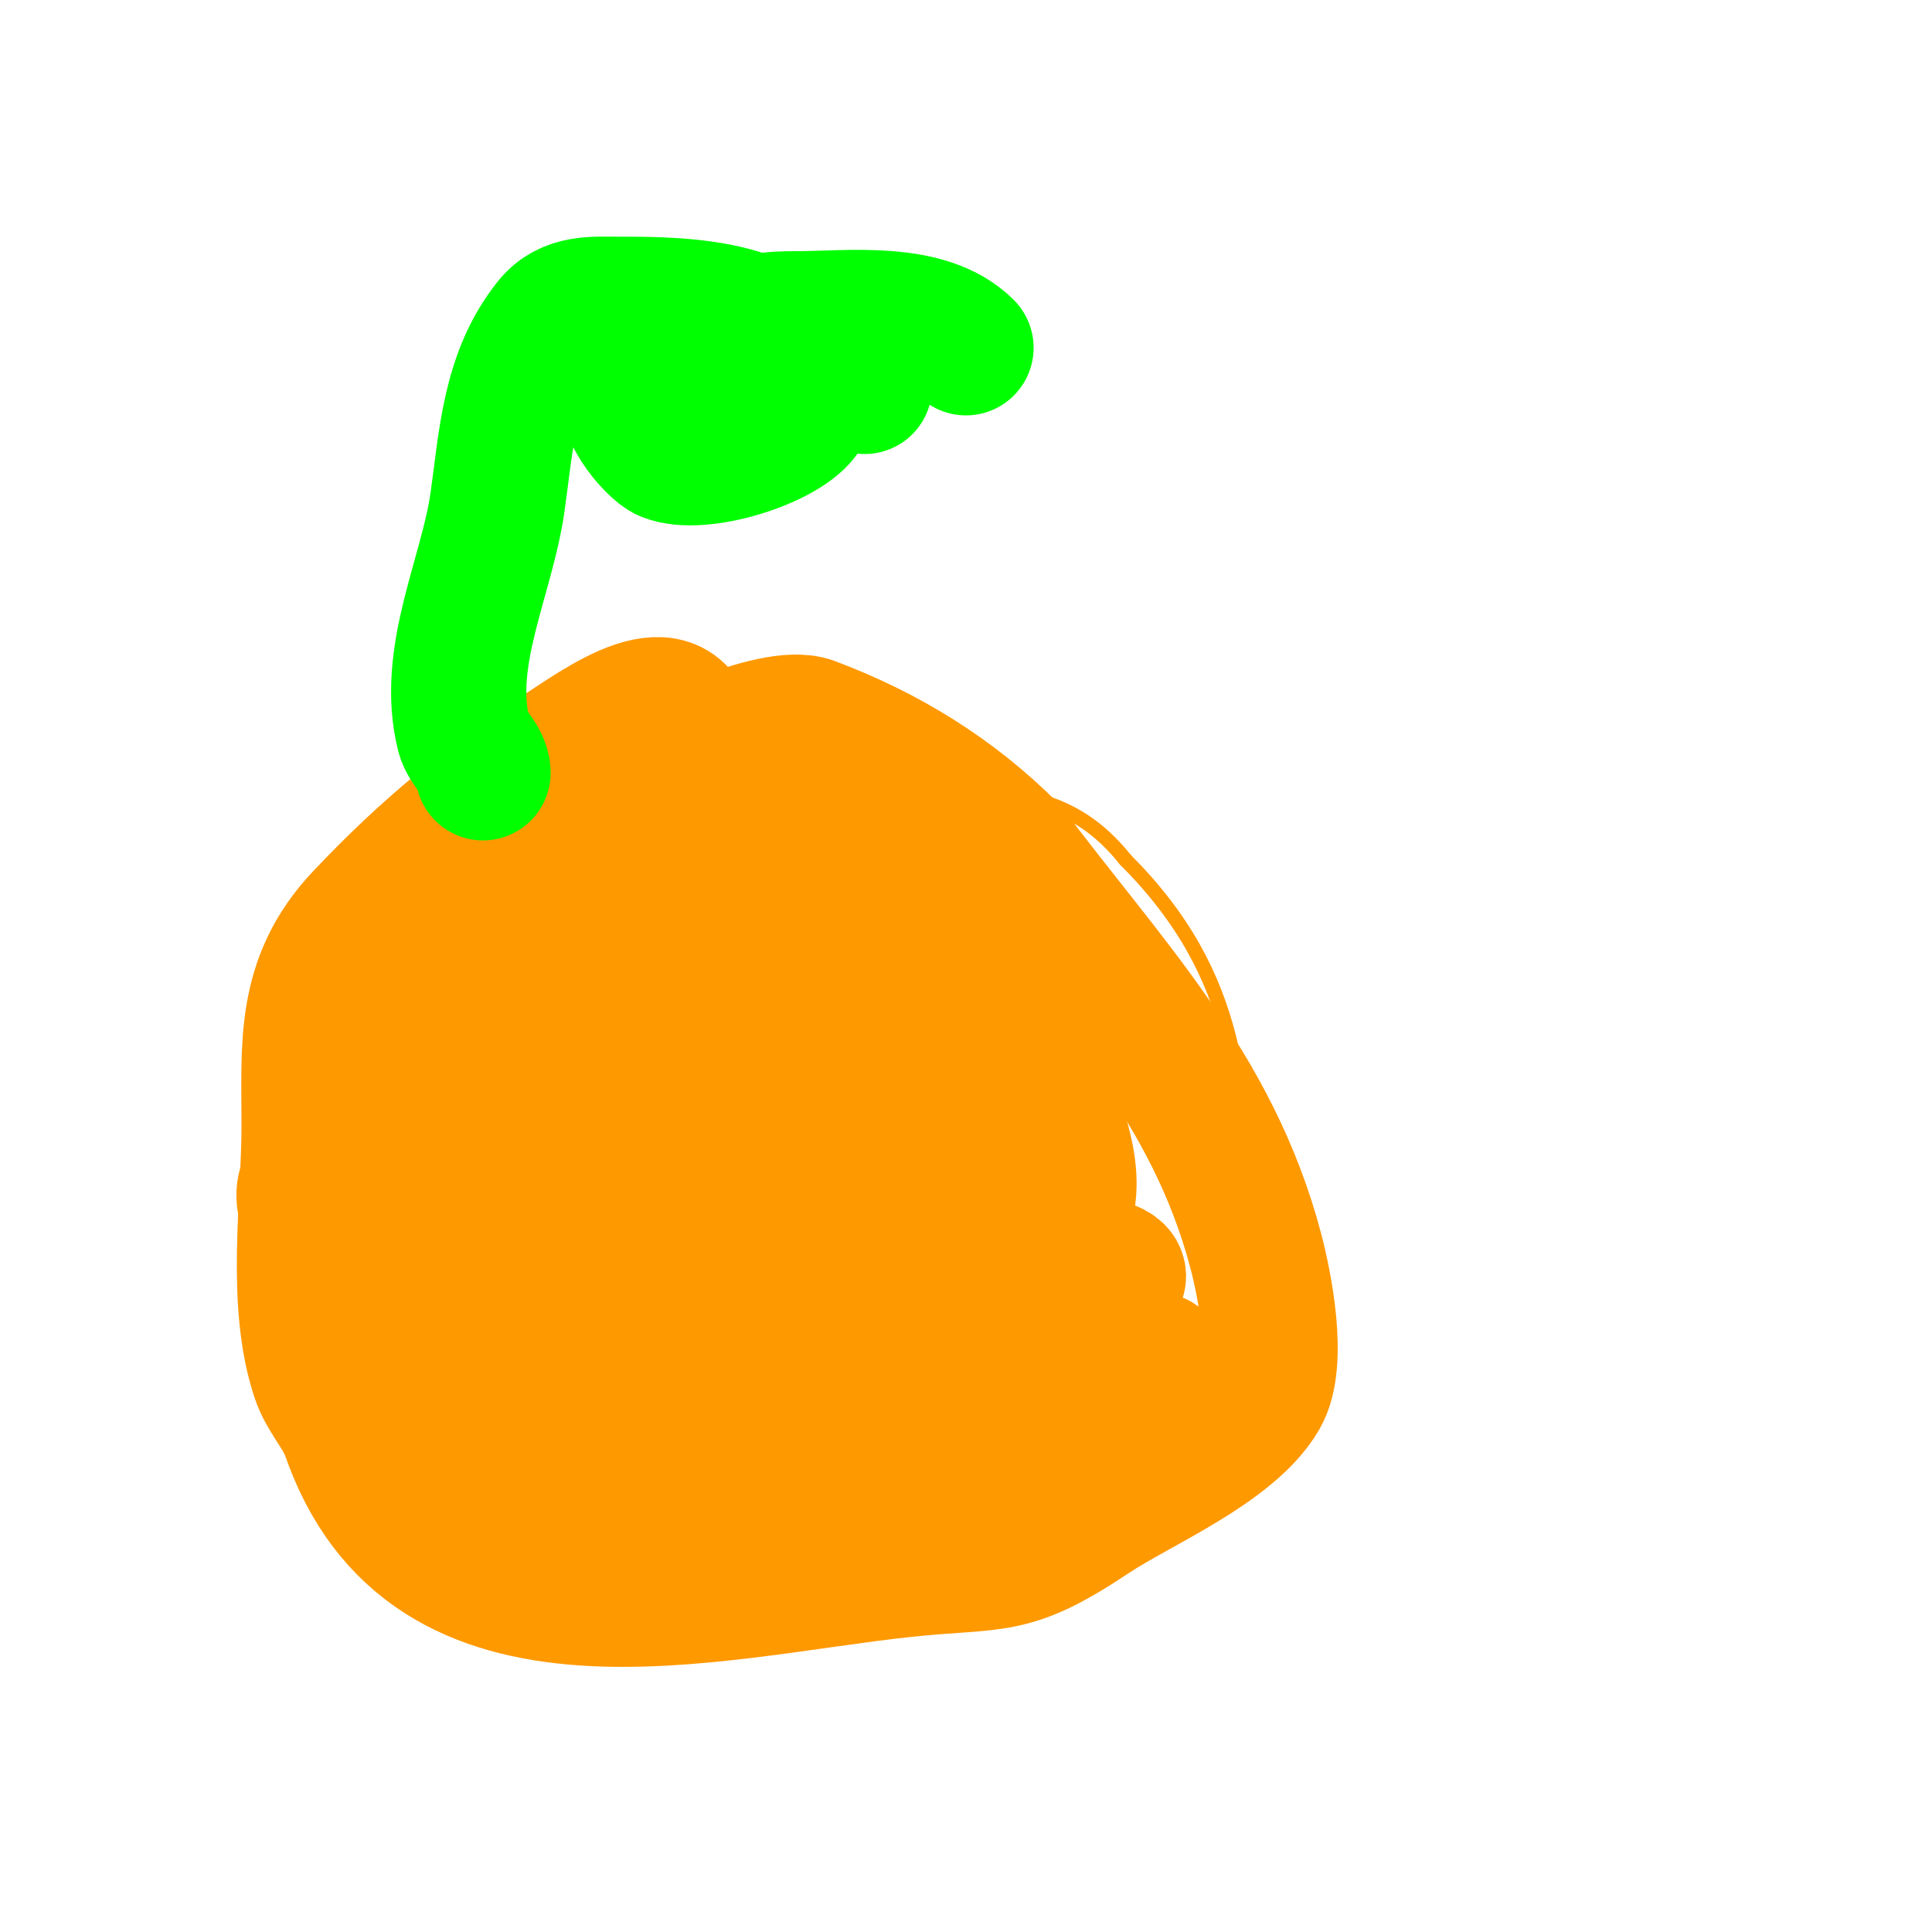
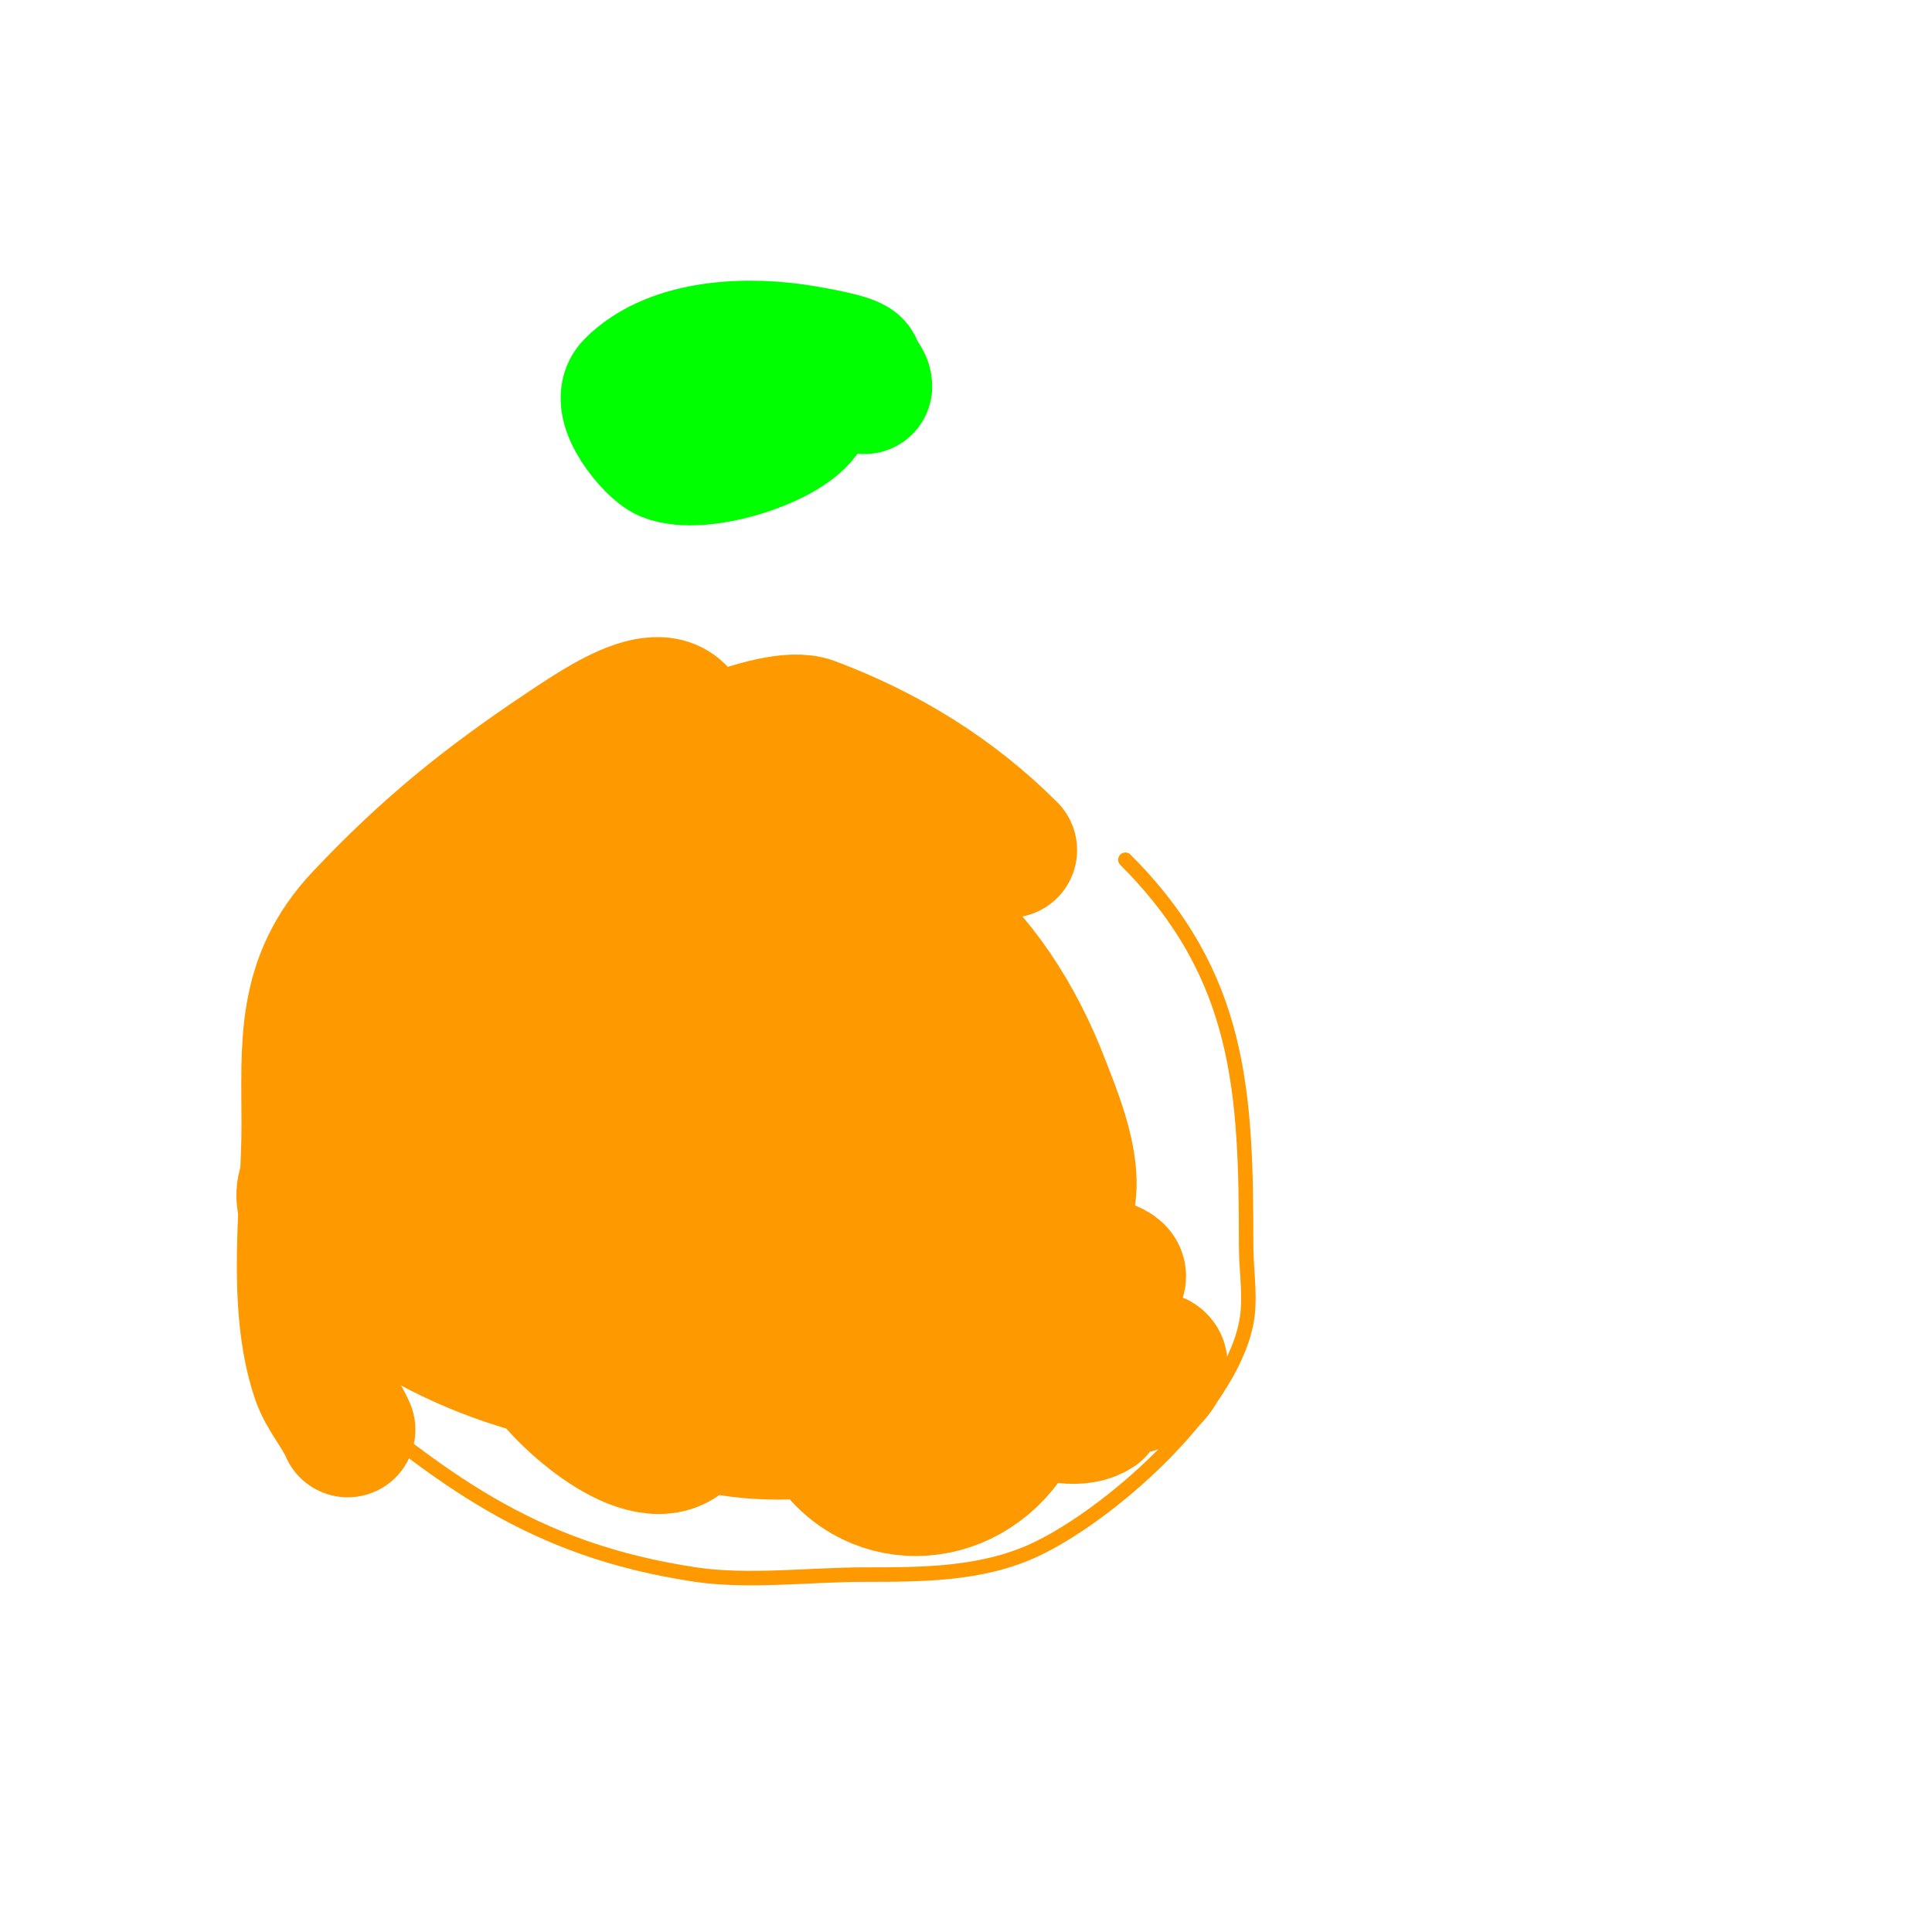
<svg xmlns="http://www.w3.org/2000/svg" viewBox="0 0 400 400" version="1.1">
  <g fill="none" stroke="#ff9900" stroke-width="3" stroke-linecap="round" stroke-linejoin="round">
    <path d="M158,173c0,-12.764 2.733,-25.911 -18,-19c-4.95,1.65 -9.548,4.279 -14,7c-6.344,3.877 -5.415,9.087 -9,12c-30.536,24.81 -66.198,32.233 -63,77c0.369,5.162 2.54,10.036 4,15c2.325,7.906 3.777,12.962 8,20" />
    <path d="M66,285c25.338,21.115 43.764,35.865 78,41c10.914,1.637 23.989,0 35,0c11.703,0 24.037,0.025 35,-5c15.365,-7.042 40.414,-29.071 44,-47c1.046,-5.23 0,-10.667 0,-16c0,-31.863 -0.979,-55.979 -25,-80" />
-     <path d="M233,178c-11.019,-13.774 -23.244,-13.759 -40,-15c-12.609,-0.934 -31.706,-6.323 -45,-3c-3.703,0.926 1.398,18 -2,18" />
  </g>
  <g fill="none" stroke="#ff9900" stroke-width="28" stroke-linecap="round" stroke-linejoin="round">
    <path d="M143,157c0,-19.477 -15.822,-8.785 -26,-2c-16.45,10.966 -28.509,20.716 -42,35c-12.357,13.084 -11,26.479 -11,43c0,16.18 -3.177,36.469 2,52c1.321,3.962 4.355,7.161 6,11" />
-     <path d="M72,296c16.632,49.897 74.789,33.308 115,29c19.684,-2.109 21.854,0.431 39,-11c9.627,-6.418 28.745,-14.276 35,-25c4.087,-7.006 0.801,-23.156 -1,-30c-8.953,-34.022 -30.579,-55.772 -51,-83" />
    <path d="M209,176c-11.694,-11.694 -25.481,-20.18 -41,-26c-8.006,-3.002 -31.412,8.965 -34,10c-7.644,3.058 -15.803,5.002 -23,9c-2.49,1.383 -1.291,5.722 -3,8c-4.672,6.23 -13.489,11.979 -17,19c-2.66,5.32 0.635,17.282 0,23c-1.388,12.496 -2,24.344 -2,37" />
-     <path d="M89,256c0,12.773 -1.951,29.266 9,39c9.25,8.222 45.125,14.087 56,13c10.271,-1.027 39.623,-7.618 43,-20c2.022,-7.415 0,-19.461 0,-27c0,-17.865 5.697,-47.892 -12,-60c-3.576,-2.447 -7.967,-3.416 -12,-5c-29.407,-11.553 -54.735,-13.919 -58,22" />
    <path d="M115,218c0,18.887 9.416,38.188 29,45c3.463,1.205 7.333,0 11,0c13,0 26.033,0.926 39,0c7.649,-0.546 19.555,-2.922 25,-10c5.65,-7.345 -0.446,-21.267 -3,-28c-11.383,-30.011 -31.584,-45.441 -62,-55c-7.851,-2.467 -16.394,-5.291 -24,0c-20.628,14.35 -30.16,49.102 -15,71c1.368,1.976 4.3,2.3 6,4c1.7,1.7 2,4.667 4,6c10.64,7.093 28.294,5.615 40,4c4.406,-0.608 9.128,-0.812 13,-3c4.104,-2.32 6.667,-6.667 10,-10" />
    <path d="M188,242c6.461,-25.842 -12.394,-47.312 -35,-57c-12.487,-5.351 -29.761,-5.082 -39,7c-2.511,3.283 -4.674,20.313 -5,23c-2.515,20.75 -6.765,47.47 3,67c2.838,5.677 20.368,22.474 29,16c9.503,-7.127 10.665,-22.363 10,-33c-0.247,-3.959 -1.381,-12 -7,-12c-10.439,0 -17.002,23.329 -13,32c2.55,5.526 7.022,5.578 12,7" />
    <path d="M143,292c12.412,2.257 25.725,3.714 37,-4c8.876,-6.073 11.195,-20.55 3,-28c-28.739,-26.126 -65.276,-30.185 -102,-23c-5.172,1.012 -10.694,1.961 -15,5c-12.033,8.494 15.281,27.534 16,28c24.563,15.933 49.495,17.761 78,19c5.483,0.238 13.065,2.508 17,-3c4.152,-5.813 -4.63,-17.865 -7,-23c-9.477,-20.534 -41.61,-12.39 -55,1c-1.327,1.327 -1,8.505 -1,10" />
    <path d="M114,274c14.104,16.454 32.608,24.604 55,22c10.404,-1.21 35.831,-6.602 34,-24c-1.28,-12.164 -47.649,-46.248 -50,-48c-7.564,-5.638 -15.263,-11.441 -24,-15c-6.211,-2.53 -47.466,-17.002 -52,0c-3.696,13.86 4.054,24.159 14,33c23.73,21.093 54.121,32.613 86,32c6.301,-0.121 41.632,1.574 44,-15c1.875,-13.126 -25.301,-27.585 -32,-31c-25.242,-12.868 -57.225,-24 -86,-24" />
    <path d="M103,204c-8.32,0 2.072,10.706 5,15c8.448,12.39 12.916,19.972 28,25c8.403,2.801 19.042,1.861 22,-8c0.977,-3.256 1.263,-6.682 2,-10c0.511,-2.301 -0.961,-8.307 1,-7c5.419,3.612 6.275,17.516 8,22c6.517,16.944 17.038,33.382 32,44c3.521,2.499 19.335,11.443 26,7c0.832,-0.555 -0.857,-2.486 0,-3c4.307,-2.584 10.198,-0.396 13,-6" />
    <path d="M240,283c1.229,-2.459 -5.251,-2 -8,-2c-13.482,0 -27.049,2.251 -40,6c-5.063,1.465 -10.025,3.259 -15,5c-0.235,0.082 -7.771,1.901 -6,5c8.616,15.078 28.656,14.683 38,0c4.681,-7.355 2.093,-19.186 6,-27c0.298,-0.596 1.333,0 2,0c4.524,0 21.966,-5.258 11,-8" />
    <path d="M228,262c-5.061,0 -10.815,-11.408 -20,-16" />
  </g>
  <g fill="none" stroke="#00ff00" stroke-width="28" stroke-linecap="round" stroke-linejoin="round">
-     <path d="M100,160c0,-2.811 -3.299,-5.198 -4,-8c-4.006,-16.023 4.794,-32.557 7,-48c1.82,-12.738 2.373,-26.216 11,-37c3.612,-4.515 8.918,-4 14,-4c12.426,0 38,-0.041 38,17" />
    <path d="M166,80c0,2 1.2,4.4 0,6c-4.115,5.487 -21.008,10.797 -28,8c-2.662,-1.065 -10.621,-10.379 -7,-14c8.458,-8.458 24.125,-8.813 35,-7c1.61,0.268 11,1.806 11,3" />
    <path d="M177,76c0,1.491 2,2.509 2,4" />
-     <path d="M153,71c0,-4.974 7.417,-5 12,-5c10.525,0 26.799,-2.201 35,6" />
  </g>
</svg>